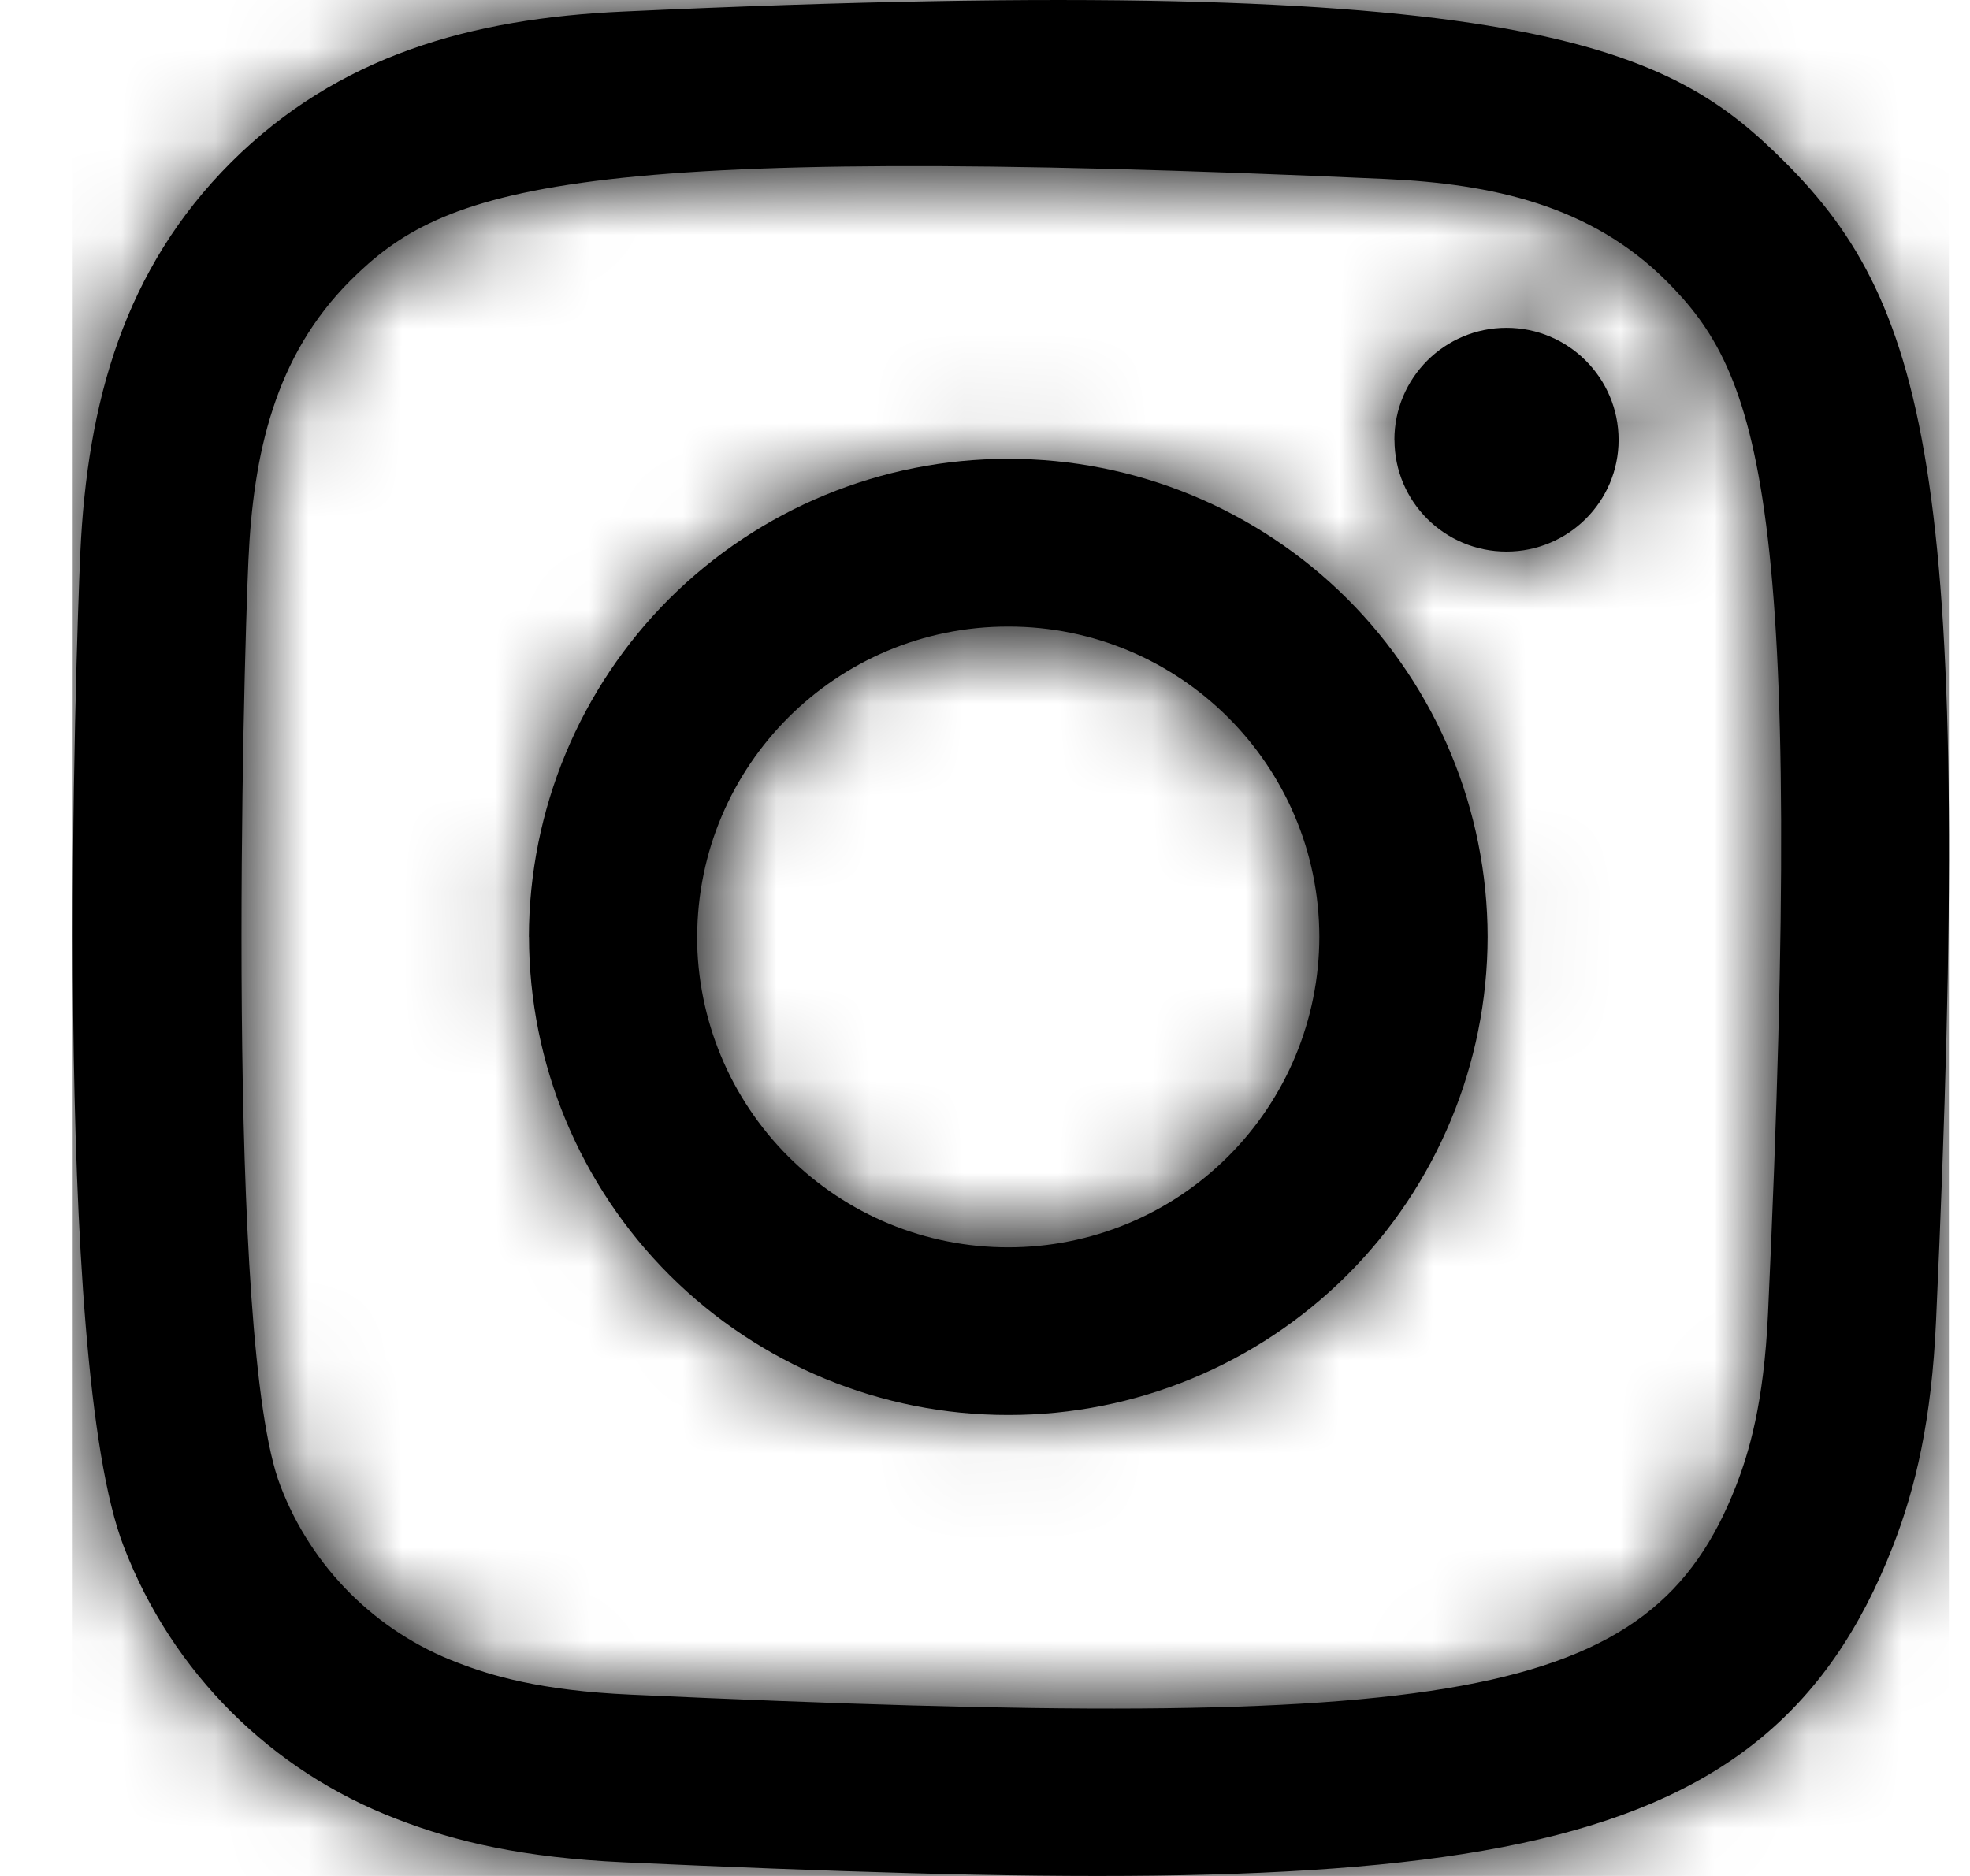
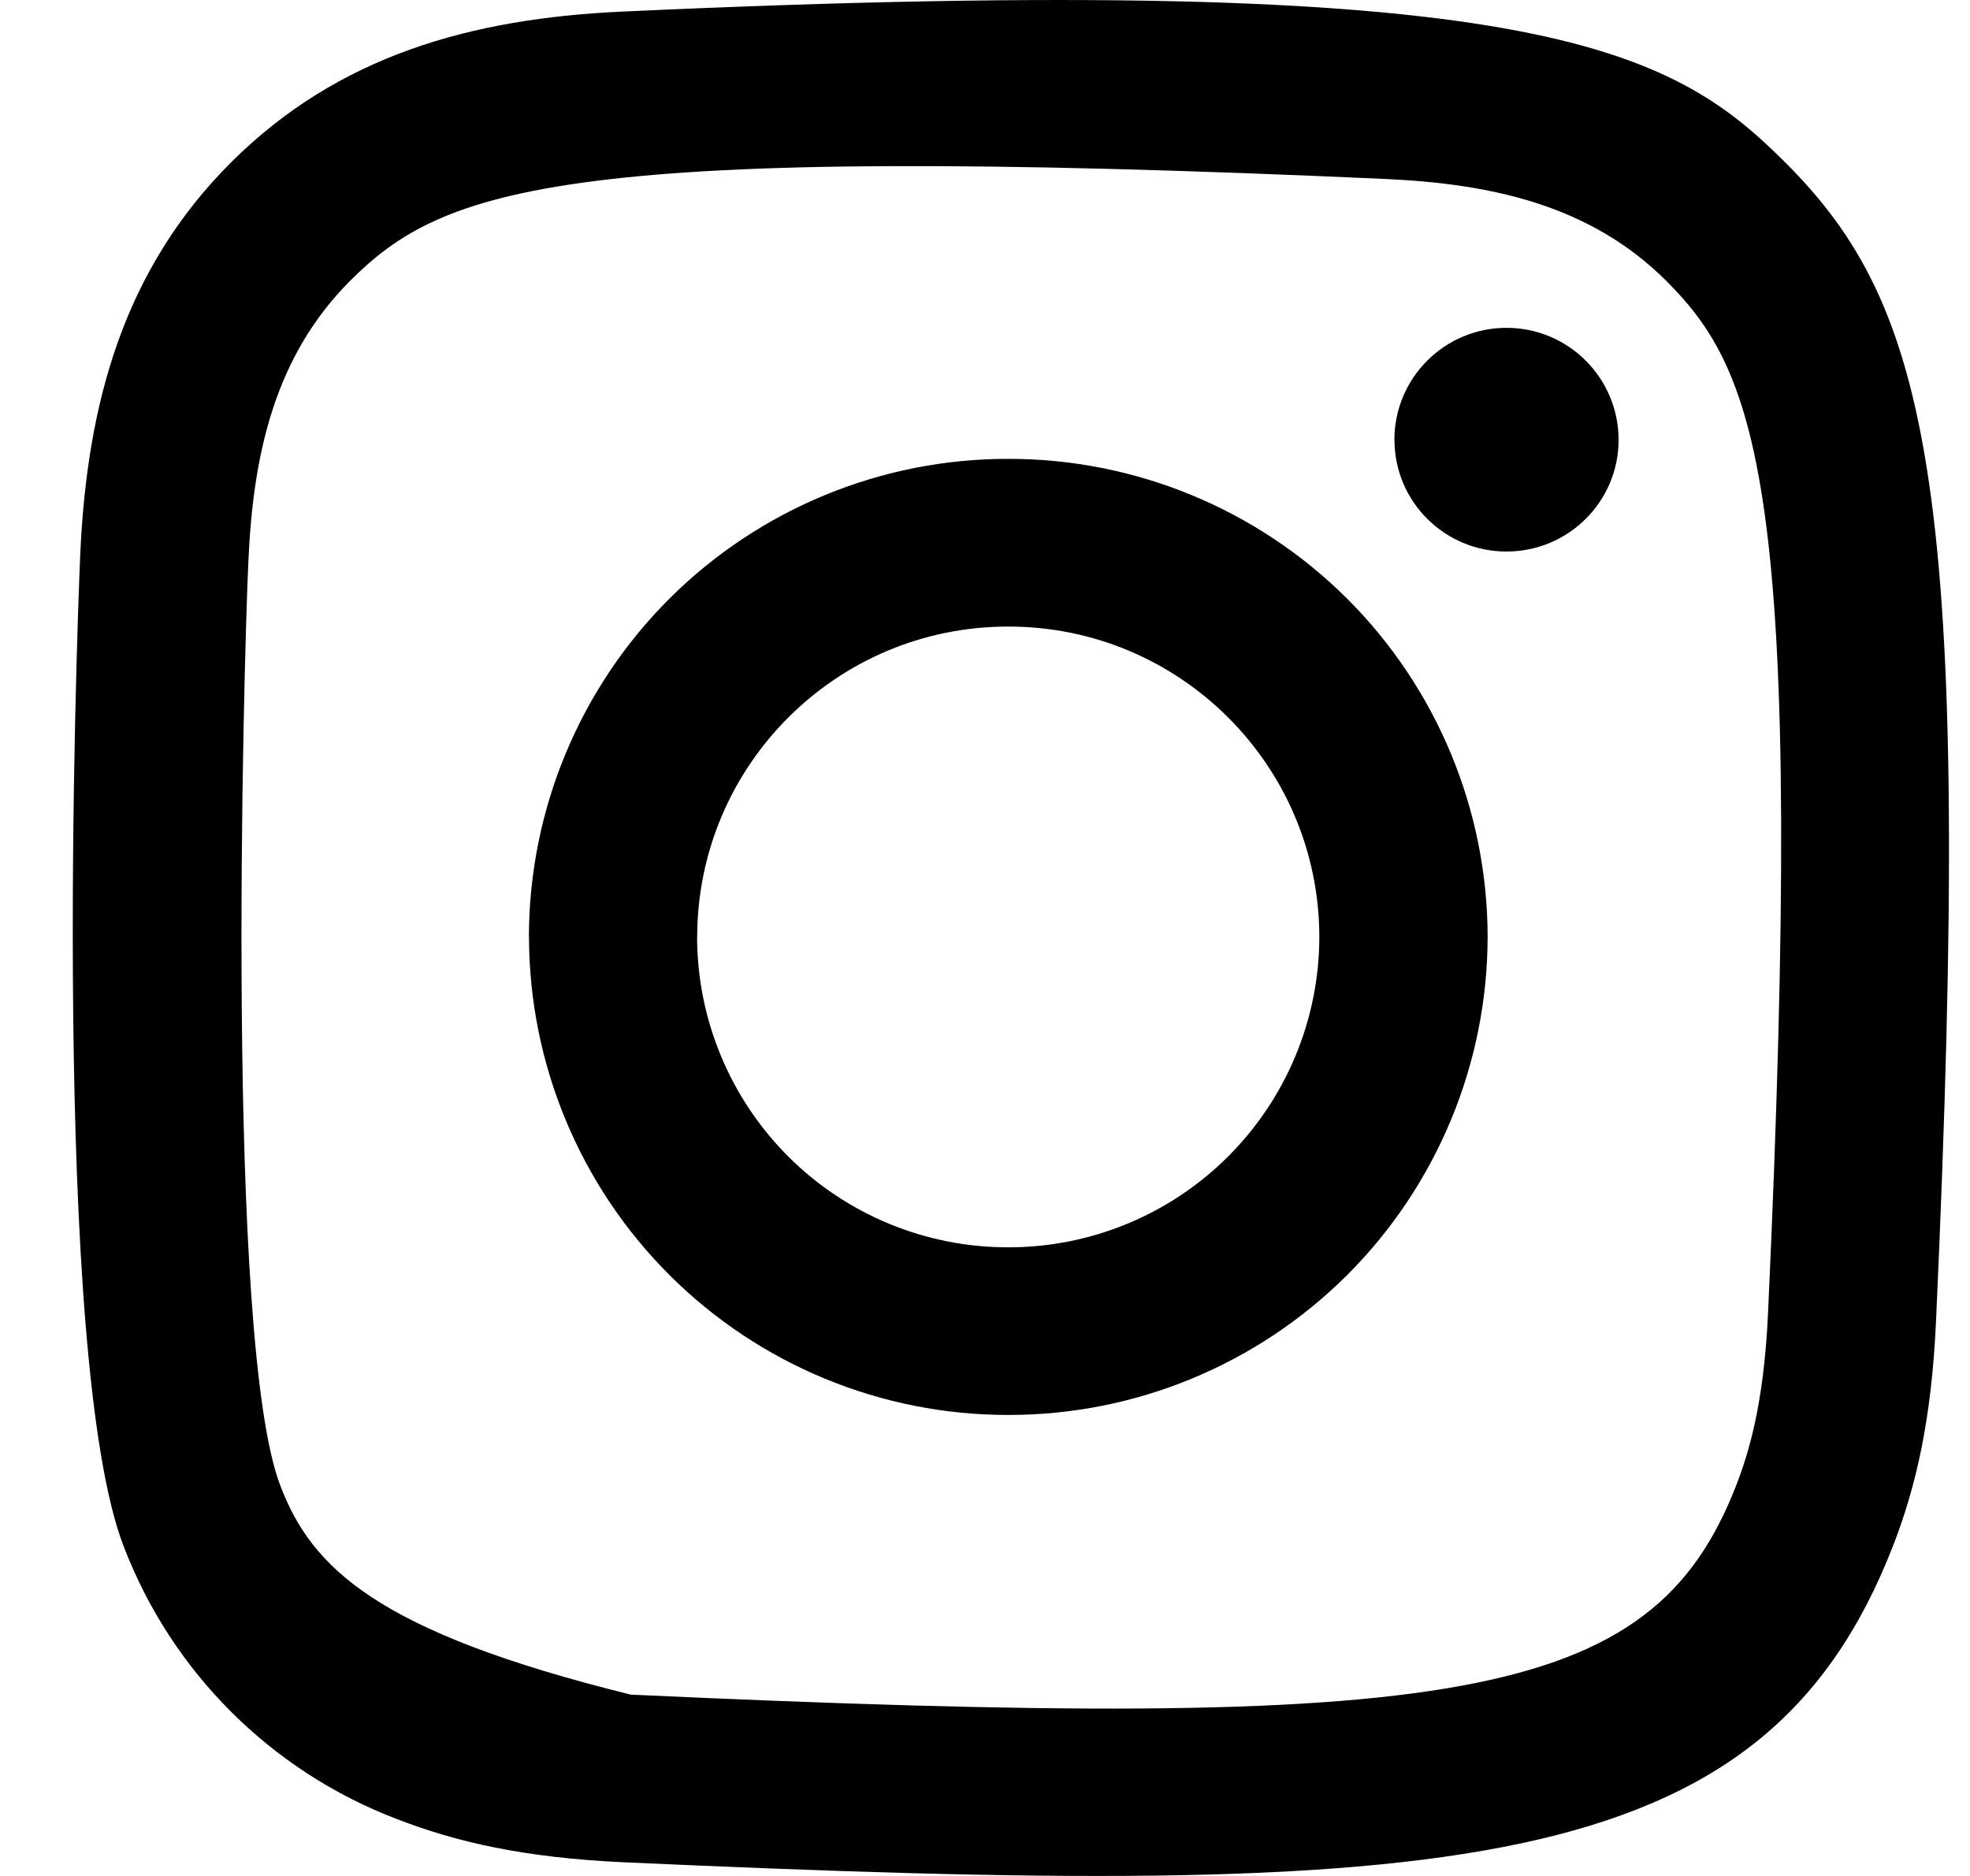
<svg xmlns="http://www.w3.org/2000/svg" xmlns:xlink="http://www.w3.org/1999/xlink" width="21px" height="20px" viewBox="0 0 21 20" version="1.1">
  <title>instagram-negro</title>
  <desc>Created with Sketch.</desc>
  <defs>
    <path d="M5.87,0.123 C4.242,0.196 2.83,0.594 1.69,1.729 C0.548,2.869 0.155,4.286 0.081,5.897 C0.037,6.902 -0.231,14.498 0.545,16.49 C1.058,17.827 2.117,18.883 3.455,19.393 C4.089,19.639 4.811,19.805 5.871,19.854 C14.731,20.255 18.016,20.037 19.401,16.49 C19.647,15.859 19.816,15.137 19.863,14.08 C20.268,5.197 19.797,3.271 18.253,1.729 C17.027,0.507 15.586,-0.325 5.87,0.123 M5.951,18.067 C4.981,18.024 4.455,17.862 4.103,17.726 C3.234,17.397 2.547,16.711 2.215,15.843 C1.624,14.329 1.82,7.14 1.873,5.977 C1.924,4.837 2.155,3.797 2.959,2.992 C3.954,2 5.24,1.513 13.993,1.908 C15.135,1.96 16.179,2.19 16.985,2.992 C17.98,3.985 18.474,5.28 18.072,14 C18.028,14.968 17.866,15.493 17.73,15.843 C16.829,18.151 14.757,18.471 5.951,18.067 M14.09,4.69 C14.09,5.347 14.624,5.88 15.284,5.88 C15.944,5.88 16.479,5.347 16.479,4.69 C16.479,4.03 15.944,3.495 15.284,3.495 C14.624,3.495 14.089,4.03 14.089,4.69 M4.864,9.988 C4.866,11.342 5.405,12.639 6.363,13.595 C7.322,14.551 8.62,15.087 9.974,15.085 C11.327,15.087 12.626,14.55 13.584,13.595 C14.542,12.639 15.081,11.341 15.083,9.988 C15.081,8.635 14.542,7.337 13.584,6.381 C12.625,5.426 11.326,4.89 9.973,4.892 C8.62,4.89 7.321,5.426 6.362,6.381 C5.404,7.337 4.865,8.635 4.863,9.988 M6.657,9.988 C6.66,8.159 8.143,6.679 9.972,6.68 C11.801,6.678 13.286,8.159 13.289,9.988 C13.288,10.867 12.938,11.709 12.316,12.33 C11.694,12.951 10.851,13.299 9.972,13.298 C9.093,13.299 8.25,12.951 7.628,12.33 C7.007,11.709 6.657,10.867 6.656,9.988" id="path-1" />
  </defs>
  <g id="Page-1" stroke="none" stroke-width="1" fill="none" fill-rule="evenodd">
    <g id="Desktop-HD" transform="translate(-208, -342)">
      <g id="instagram-negro" transform="translate(208.5, 342)">
        <g id="a-link" transform="translate(0.275, 0)" fill="#000000" fill-rule="nonzero">
-           <path d="M5.87,0.123 C4.242,0.196 2.83,0.594 1.69,1.729 C0.548,2.869 0.155,4.286 0.081,5.897 C0.037,6.902 -0.231,14.498 0.545,16.49 C1.058,17.827 2.117,18.883 3.455,19.393 C4.089,19.639 4.811,19.805 5.871,19.854 C14.731,20.255 18.016,20.037 19.401,16.49 C19.647,15.859 19.816,15.137 19.863,14.08 C20.268,5.197 19.797,3.271 18.253,1.729 C17.027,0.507 15.586,-0.325 5.87,0.123 M5.951,18.067 C4.981,18.024 4.455,17.862 4.103,17.726 C3.234,17.397 2.547,16.711 2.215,15.843 C1.624,14.329 1.82,7.14 1.873,5.977 C1.924,4.837 2.155,3.797 2.959,2.992 C3.954,2 5.24,1.513 13.993,1.908 C15.135,1.96 16.179,2.19 16.985,2.992 C17.98,3.985 18.474,5.28 18.072,14 C18.028,14.968 17.866,15.493 17.73,15.843 C16.829,18.151 14.757,18.471 5.951,18.067 M14.09,4.69 C14.09,5.347 14.624,5.88 15.284,5.88 C15.944,5.88 16.479,5.347 16.479,4.69 C16.479,4.03 15.944,3.495 15.284,3.495 C14.624,3.495 14.089,4.03 14.089,4.69 M4.864,9.988 C4.866,11.342 5.405,12.639 6.363,13.595 C7.322,14.551 8.62,15.087 9.974,15.085 C11.327,15.087 12.626,14.55 13.584,13.595 C14.542,12.639 15.081,11.341 15.083,9.988 C15.081,8.635 14.542,7.337 13.584,6.381 C12.625,5.426 11.326,4.89 9.973,4.892 C8.62,4.89 7.321,5.426 6.362,6.381 C5.404,7.337 4.865,8.635 4.863,9.988 M6.657,9.988 C6.66,8.159 8.143,6.679 9.972,6.68 C11.801,6.678 13.286,8.159 13.289,9.988 C13.288,10.867 12.938,11.709 12.316,12.33 C11.694,12.951 10.851,13.299 9.972,13.298 C9.093,13.299 8.25,12.951 7.628,12.33 C7.007,11.709 6.657,10.867 6.656,9.988" id="a" />
+           <path d="M5.87,0.123 C4.242,0.196 2.83,0.594 1.69,1.729 C0.548,2.869 0.155,4.286 0.081,5.897 C0.037,6.902 -0.231,14.498 0.545,16.49 C1.058,17.827 2.117,18.883 3.455,19.393 C4.089,19.639 4.811,19.805 5.871,19.854 C14.731,20.255 18.016,20.037 19.401,16.49 C19.647,15.859 19.816,15.137 19.863,14.08 C20.268,5.197 19.797,3.271 18.253,1.729 C17.027,0.507 15.586,-0.325 5.87,0.123 M5.951,18.067 C3.234,17.397 2.547,16.711 2.215,15.843 C1.624,14.329 1.82,7.14 1.873,5.977 C1.924,4.837 2.155,3.797 2.959,2.992 C3.954,2 5.24,1.513 13.993,1.908 C15.135,1.96 16.179,2.19 16.985,2.992 C17.98,3.985 18.474,5.28 18.072,14 C18.028,14.968 17.866,15.493 17.73,15.843 C16.829,18.151 14.757,18.471 5.951,18.067 M14.09,4.69 C14.09,5.347 14.624,5.88 15.284,5.88 C15.944,5.88 16.479,5.347 16.479,4.69 C16.479,4.03 15.944,3.495 15.284,3.495 C14.624,3.495 14.089,4.03 14.089,4.69 M4.864,9.988 C4.866,11.342 5.405,12.639 6.363,13.595 C7.322,14.551 8.62,15.087 9.974,15.085 C11.327,15.087 12.626,14.55 13.584,13.595 C14.542,12.639 15.081,11.341 15.083,9.988 C15.081,8.635 14.542,7.337 13.584,6.381 C12.625,5.426 11.326,4.89 9.973,4.892 C8.62,4.89 7.321,5.426 6.362,6.381 C5.404,7.337 4.865,8.635 4.863,9.988 M6.657,9.988 C6.66,8.159 8.143,6.679 9.972,6.68 C11.801,6.678 13.286,8.159 13.289,9.988 C13.288,10.867 12.938,11.709 12.316,12.33 C11.694,12.951 10.851,13.299 9.972,13.298 C9.093,13.299 8.25,12.951 7.628,12.33 C7.007,11.709 6.657,10.867 6.656,9.988" id="a" />
        </g>
        <g id="Clipped" transform="translate(0.275, 0)">
          <mask id="mask-2" fill="white">
            <use xlink:href="#path-1" />
          </mask>
          <g id="a" />
          <g id="Group" mask="url(#mask-2)" fill="#000000" fill-rule="nonzero">
-             <polygon id="Shape" points="0 0 20 0 20 20 0 20" />
-           </g>
+             </g>
        </g>
      </g>
    </g>
  </g>
</svg>